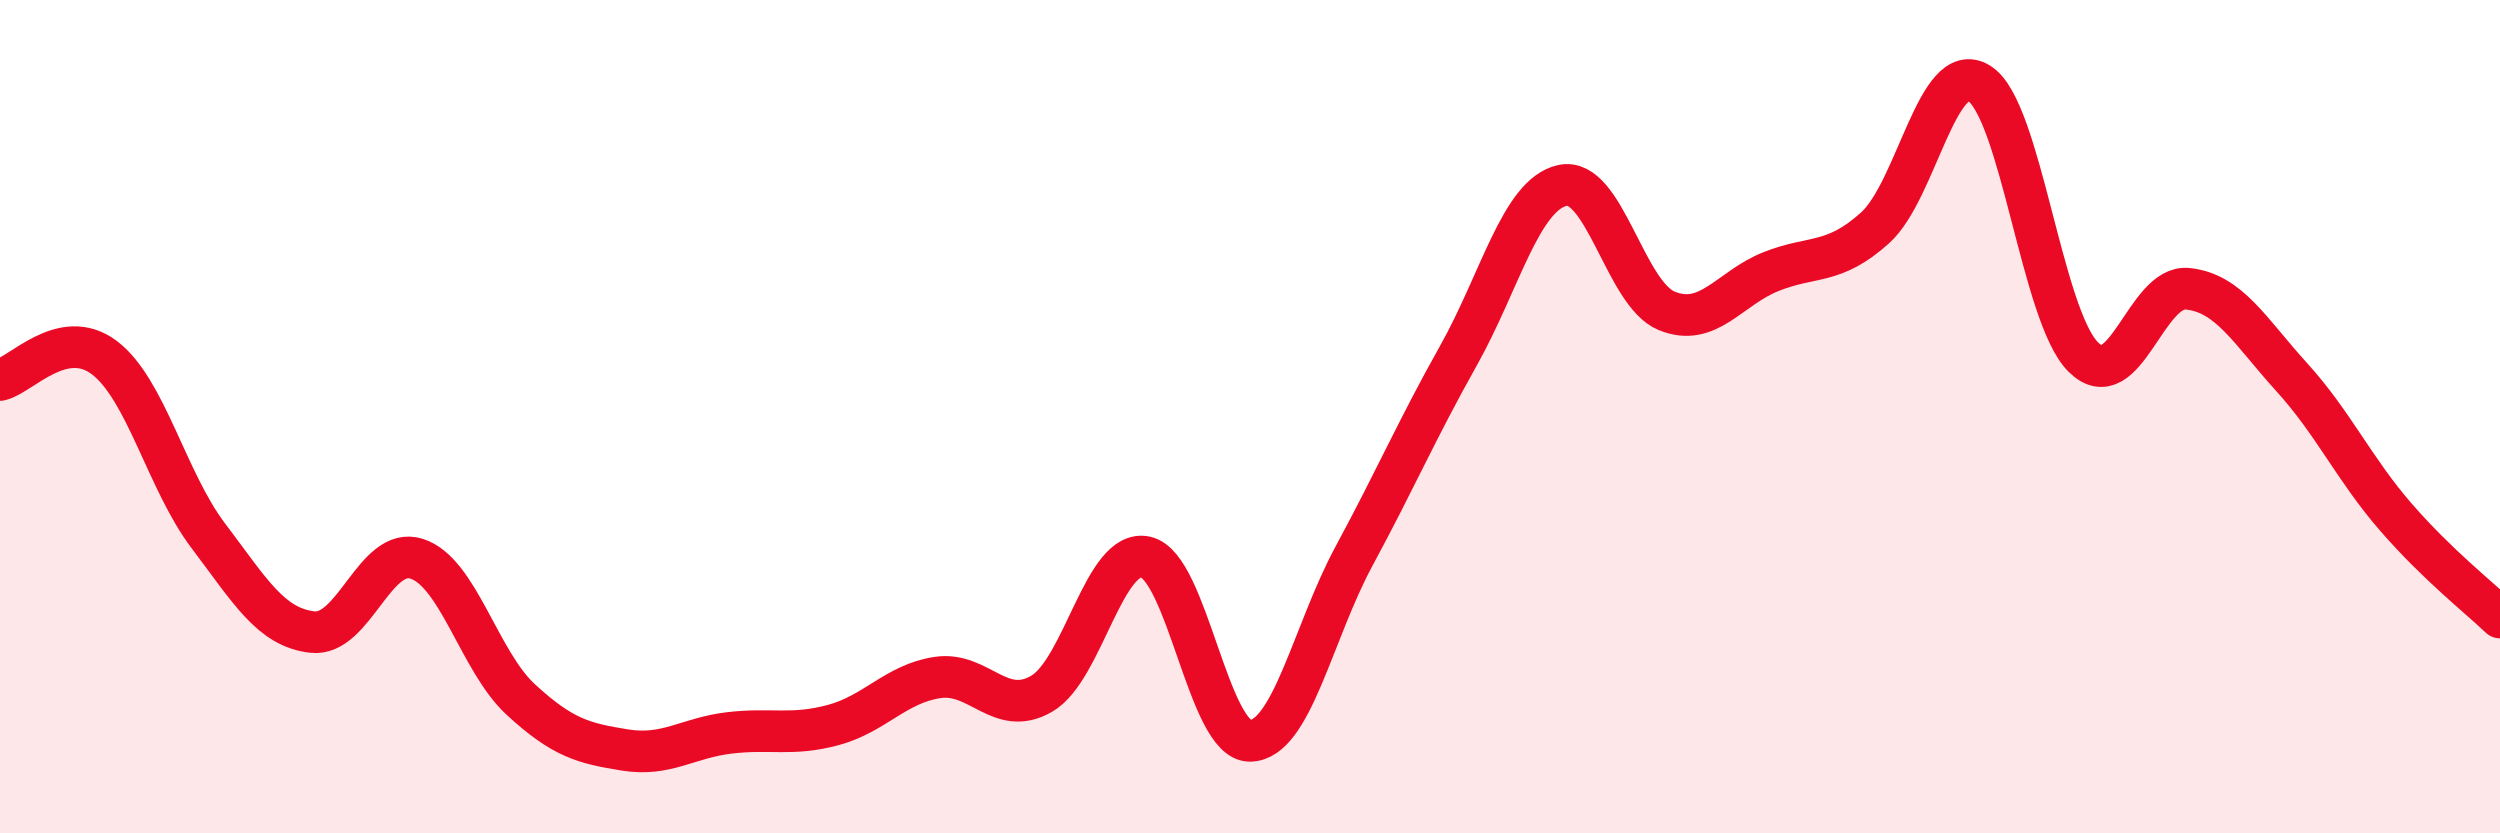
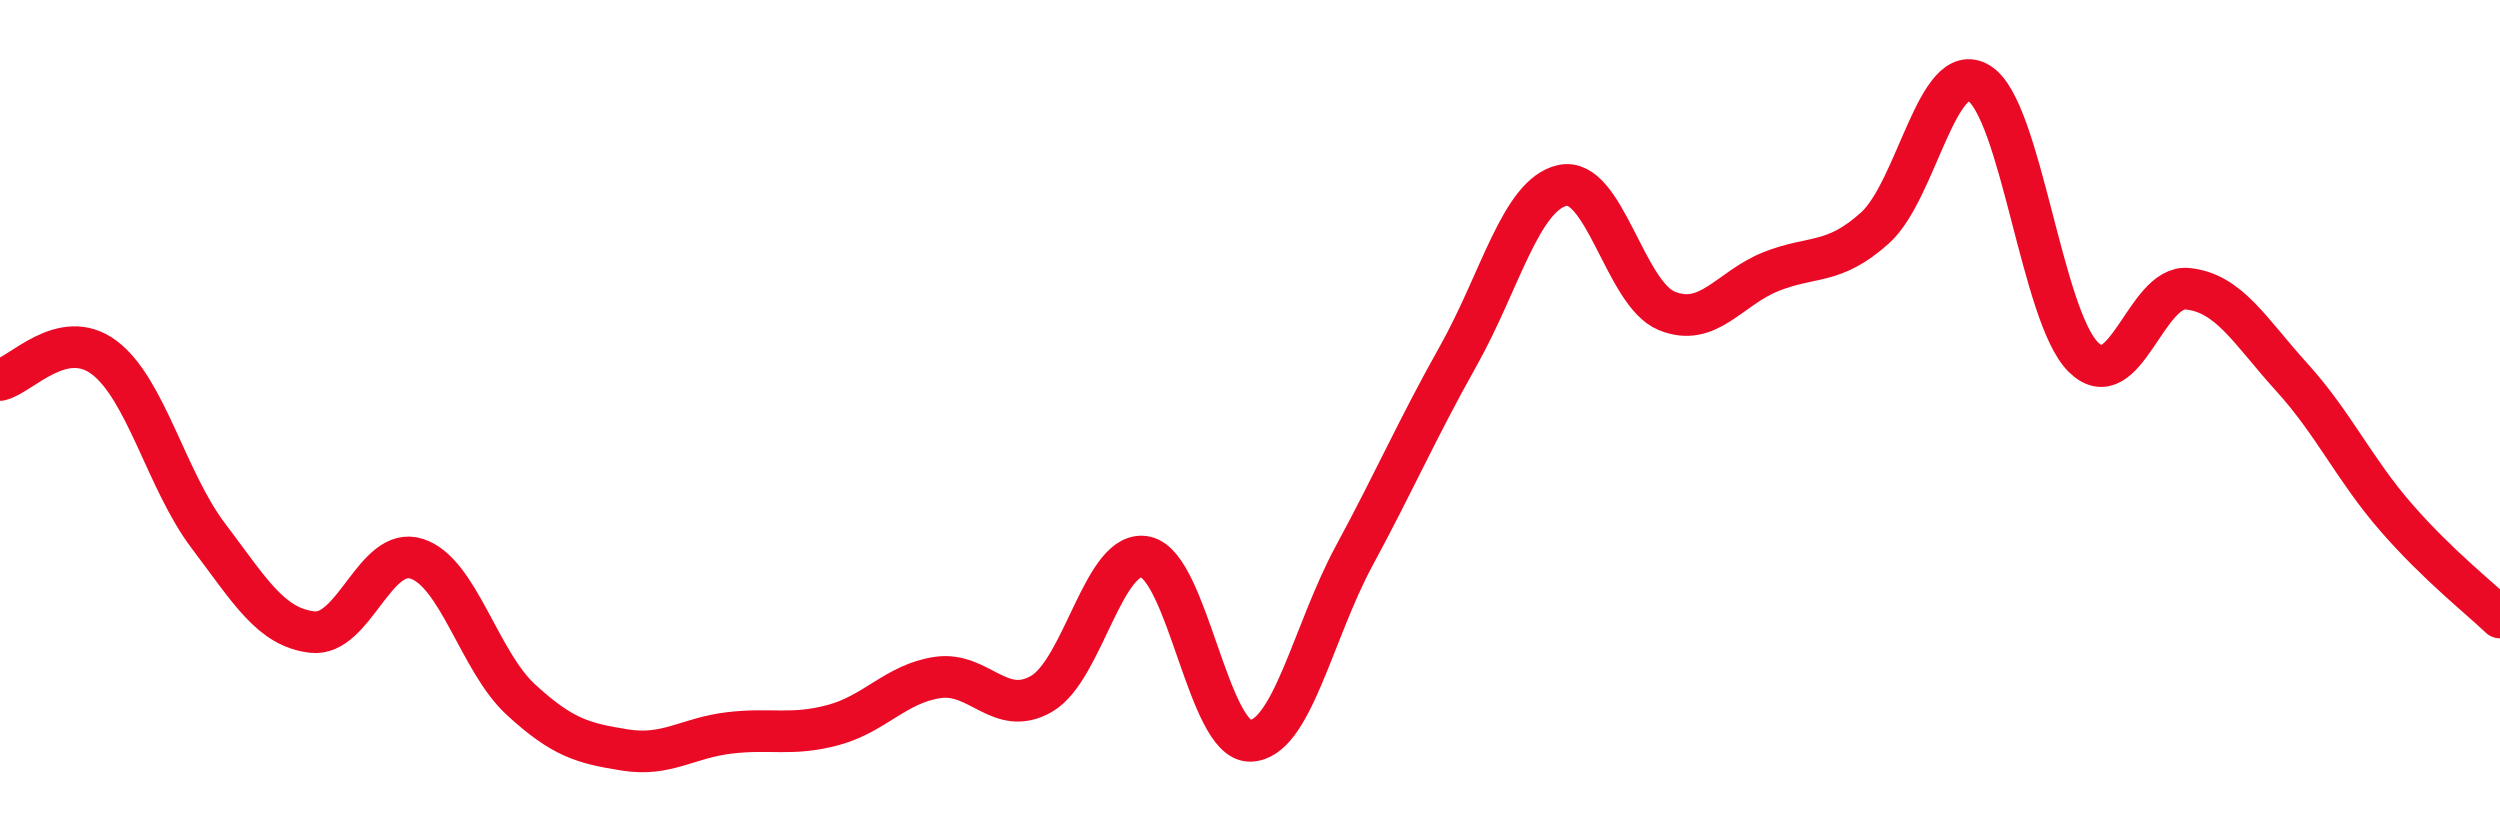
<svg xmlns="http://www.w3.org/2000/svg" width="60" height="20" viewBox="0 0 60 20">
-   <path d="M 0,9.12 C 0.5,9.01 1.5,7.83 2.5,8.58 C 3.5,9.33 4,11.54 5,12.86 C 6,14.18 6.5,15.06 7.5,15.17 C 8.5,15.28 9,13.09 10,13.41 C 11,13.73 11.5,15.87 12.5,16.79 C 13.5,17.71 14,17.84 15,18 C 16,18.16 16.5,17.71 17.5,17.59 C 18.5,17.47 19,17.67 20,17.4 C 21,17.13 21.5,16.41 22.5,16.26 C 23.5,16.11 24,17.23 25,16.65 C 26,16.07 26.5,13.14 27.5,13.37 C 28.5,13.6 29,17.79 30,17.78 C 31,17.77 31.5,15.19 32.5,13.34 C 33.5,11.49 34,10.32 35,8.54 C 36,6.76 36.5,4.67 37.5,4.45 C 38.5,4.23 39,7.05 40,7.46 C 41,7.87 41.5,6.92 42.5,6.52 C 43.5,6.12 44,6.37 45,5.47 C 46,4.57 46.5,1.38 47.5,2 C 48.5,2.62 49,7.58 50,8.57 C 51,9.56 51.5,6.83 52.5,6.93 C 53.5,7.03 54,7.95 55,9.05 C 56,10.15 56.5,11.26 57.5,12.41 C 58.5,13.56 59.5,14.34 60,14.82L60 20L0 20Z" fill="#EB0A25" opacity="0.1" stroke-linecap="round" stroke-linejoin="round" />
  <path d="M 0,9.12 C 0.5,9.01 1.5,7.83 2.5,8.58 C 3.5,9.33 4,11.54 5,12.86 C 6,14.18 6.5,15.06 7.5,15.17 C 8.5,15.28 9,13.09 10,13.41 C 11,13.73 11.5,15.87 12.5,16.79 C 13.5,17.71 14,17.84 15,18 C 16,18.16 16.5,17.71 17.5,17.59 C 18.5,17.47 19,17.67 20,17.4 C 21,17.13 21.5,16.41 22.5,16.26 C 23.5,16.11 24,17.23 25,16.65 C 26,16.07 26.5,13.14 27.5,13.37 C 28.5,13.6 29,17.79 30,17.78 C 31,17.77 31.5,15.19 32.5,13.34 C 33.5,11.49 34,10.32 35,8.54 C 36,6.76 36.5,4.67 37.5,4.45 C 38.5,4.23 39,7.05 40,7.46 C 41,7.87 41.5,6.92 42.5,6.52 C 43.5,6.12 44,6.37 45,5.47 C 46,4.57 46.5,1.38 47.5,2 C 48.5,2.62 49,7.58 50,8.57 C 51,9.56 51.5,6.83 52.5,6.93 C 53.5,7.03 54,7.95 55,9.05 C 56,10.15 56.5,11.26 57.5,12.41 C 58.5,13.56 59.5,14.34 60,14.82" stroke="#EB0A25" stroke-width="1" fill="none" stroke-linecap="round" stroke-linejoin="round" />
</svg>